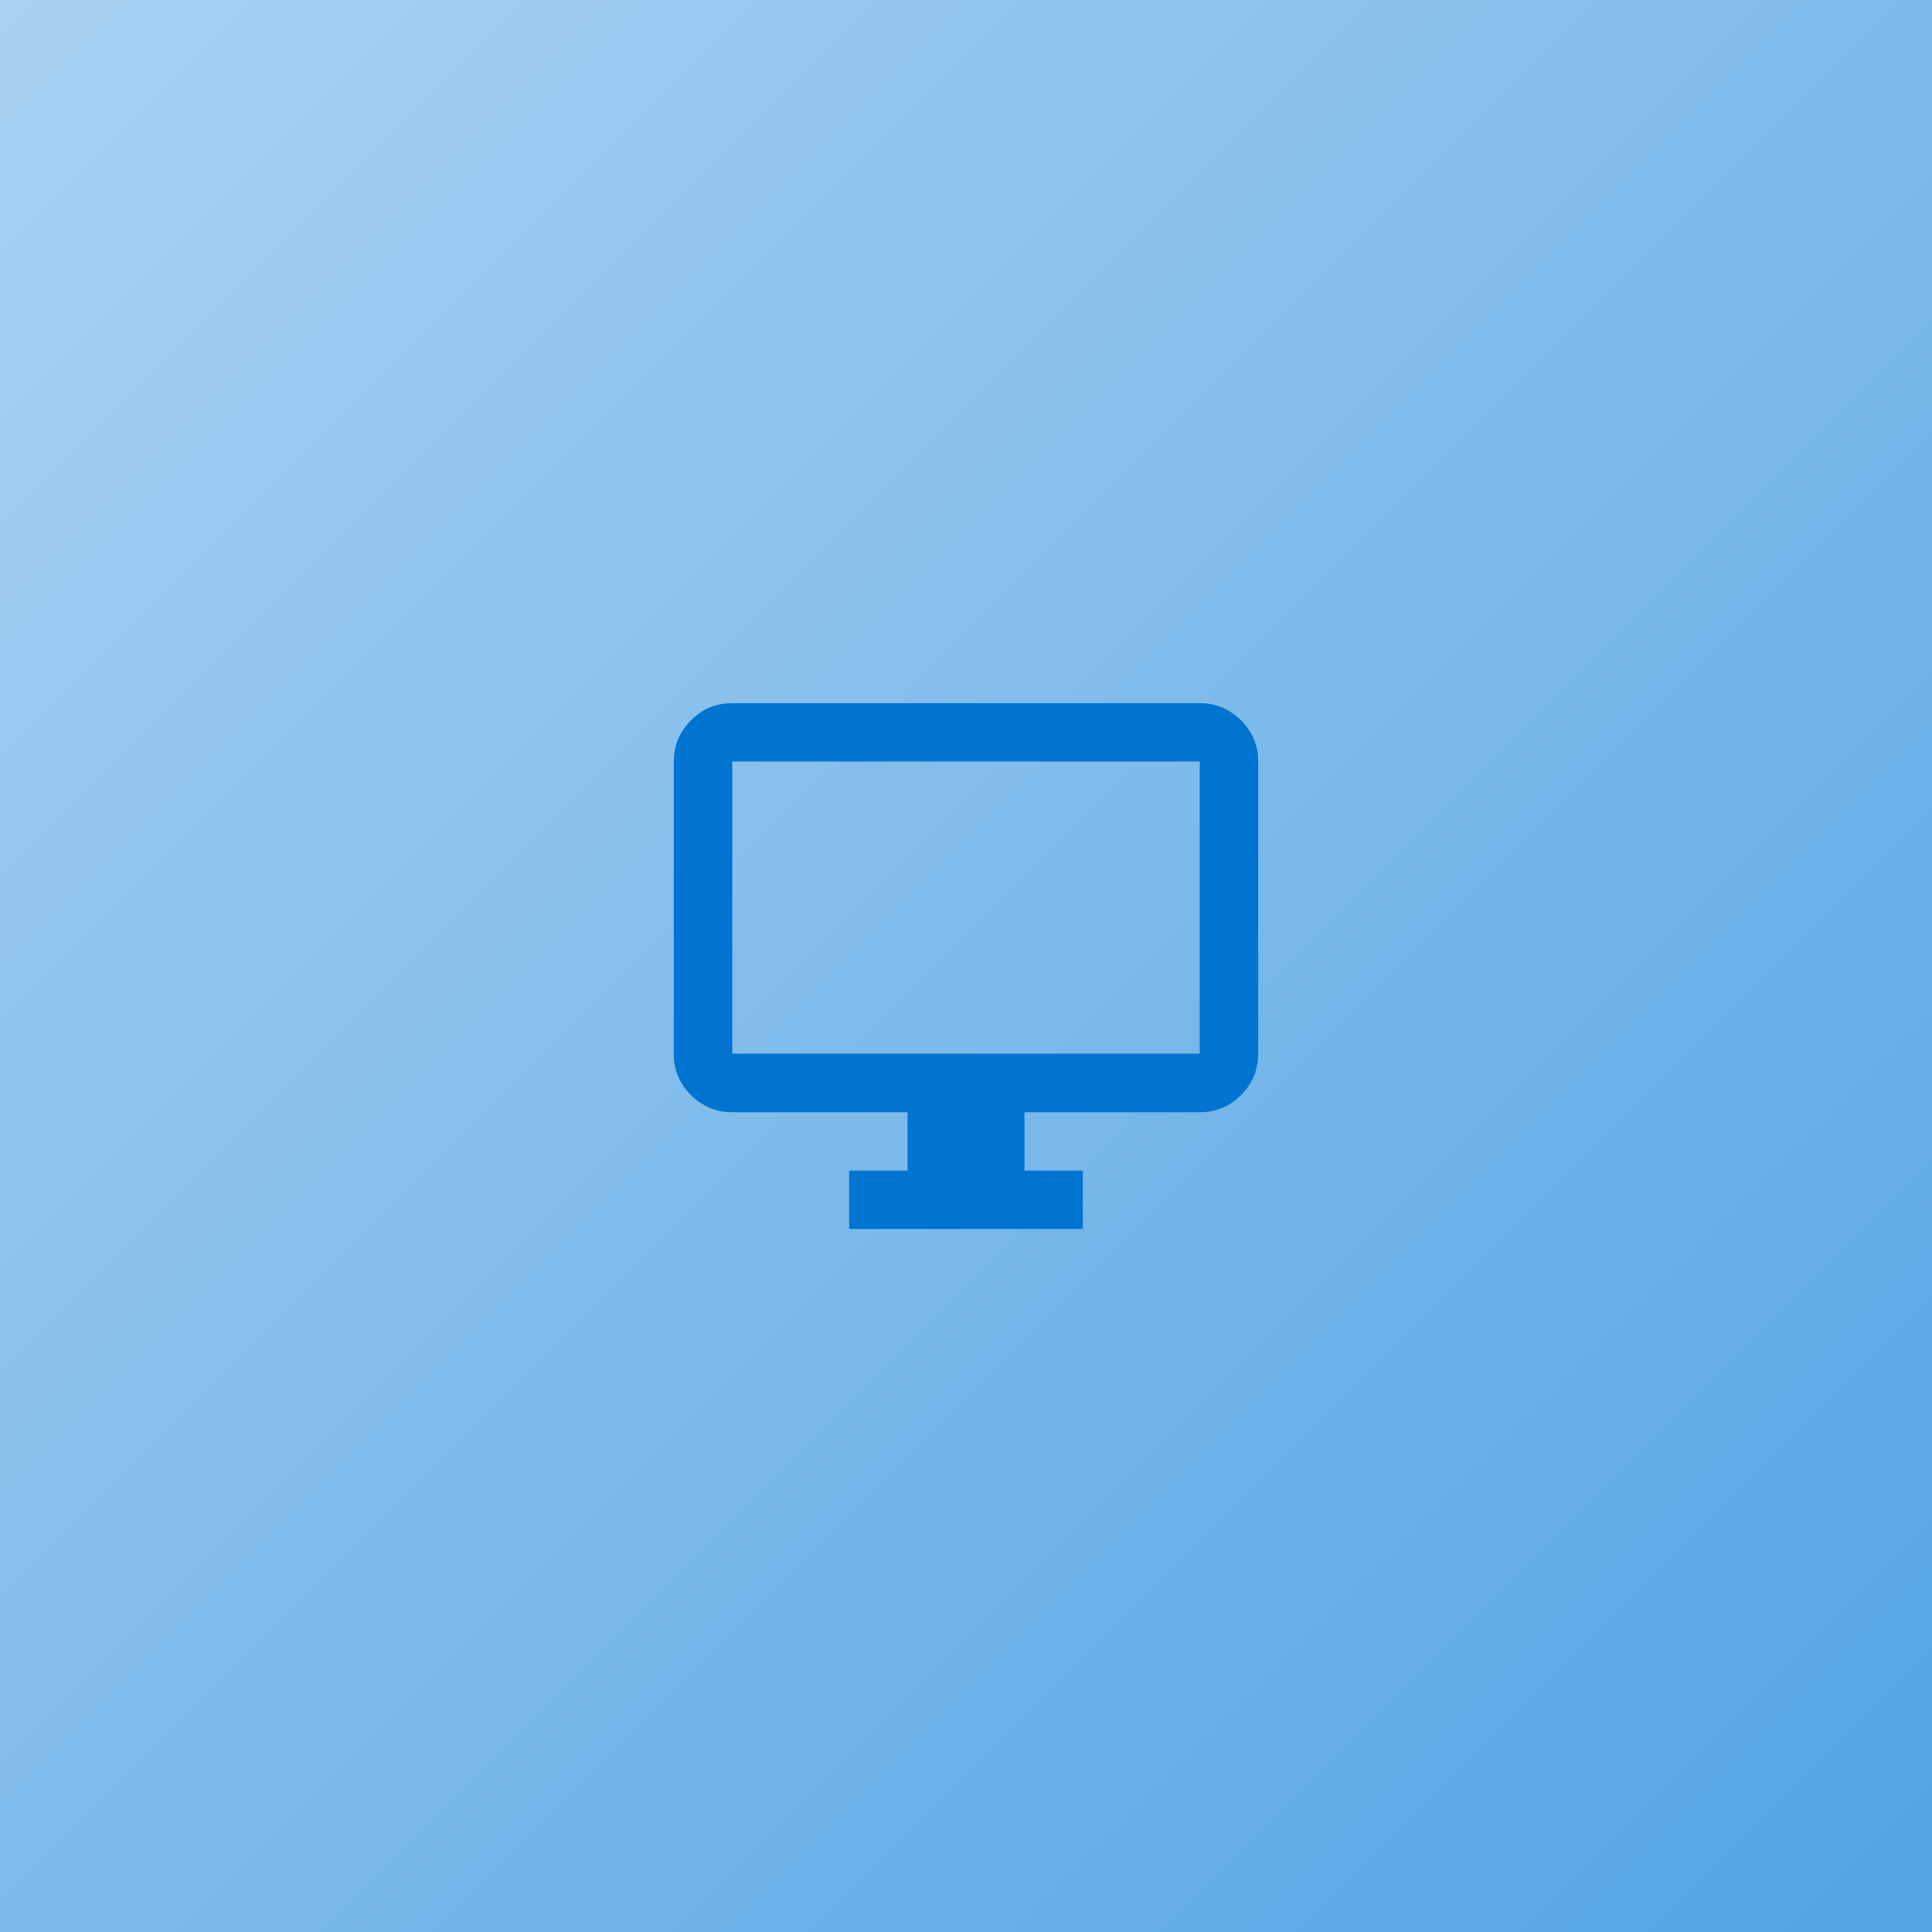
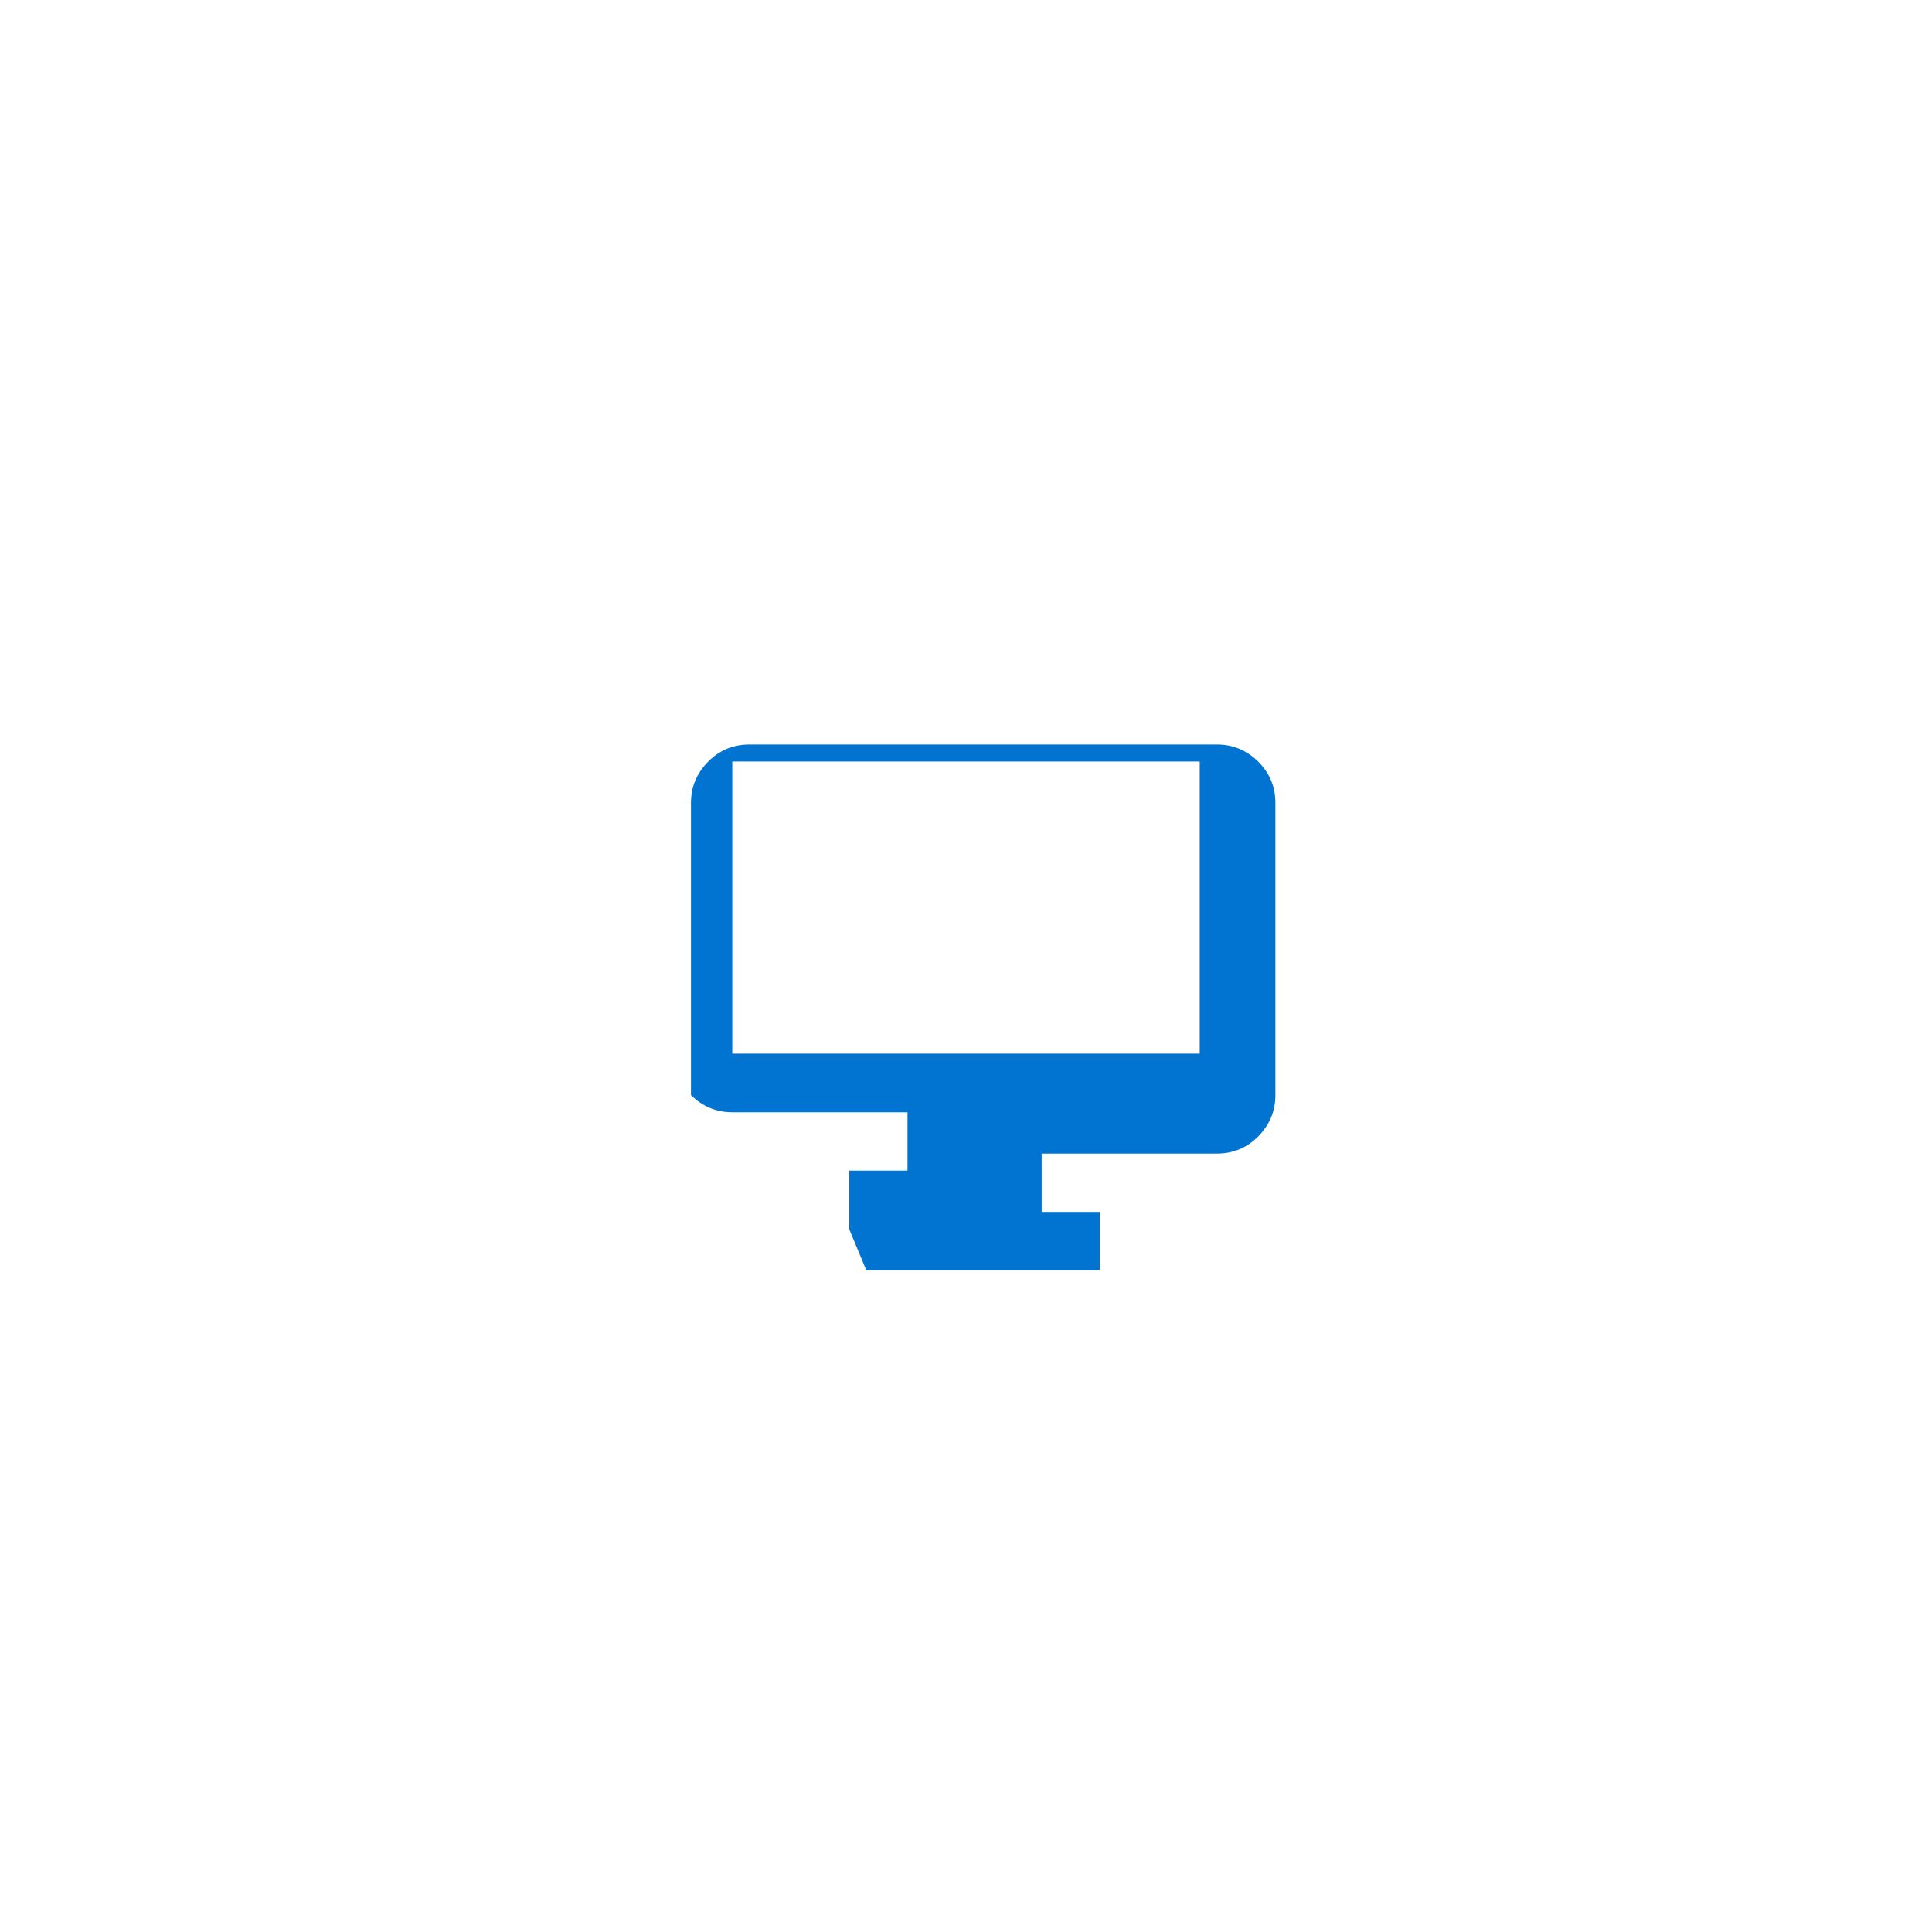
<svg xmlns="http://www.w3.org/2000/svg" id="Layer_3" data-name="Layer 3" viewBox="0 0 144 144">
  <defs>
    <style>
      .cls-1 {
        fill: #0074d0;
      }

      .cls-2 {
        fill: url(#linear-gradient);
      }
    </style>
    <linearGradient id="linear-gradient" x1="-7.75" y1="-7.75" x2="152.35" y2="152.35" gradientTransform="translate(0 144) rotate(-90)" gradientUnits="userSpaceOnUse">
      <stop offset="0" stop-color="#aed4f2" />
      <stop offset="1" stop-color="#4da1e3" />
    </linearGradient>
  </defs>
-   <rect class="cls-2" x="-6.14" y="-12.1" width="156.28" height="168.19" rx="3.93" ry="3.93" transform="translate(144 0) rotate(90)" />
-   <path class="cls-1" d="M63.29,91.6v-4.35h4.35v-4.35h-13.06c-1.2,0-2.22-.43-3.08-1.28s-1.28-1.88-1.28-3.08v-21.77c0-1.2.43-2.22,1.28-3.08s1.88-1.28,3.08-1.28h34.84c1.2,0,2.22.43,3.08,1.28s1.28,1.88,1.28,3.08v21.77c0,1.2-.43,2.22-1.28,3.08s-1.88,1.28-3.08,1.28h-13.06v4.35h4.35v4.35h-17.42ZM54.58,78.53h34.84v-21.77h-34.84v21.77ZM54.58,78.53v-21.77,21.77Z" />
+   <path class="cls-1" d="M63.29,91.6v-4.35h4.35v-4.35h-13.06c-1.2,0-2.22-.43-3.08-1.28v-21.77c0-1.2.43-2.22,1.28-3.08s1.88-1.28,3.08-1.28h34.84c1.2,0,2.22.43,3.08,1.28s1.28,1.88,1.28,3.08v21.77c0,1.2-.43,2.22-1.28,3.08s-1.88,1.28-3.08,1.28h-13.06v4.35h4.35v4.35h-17.42ZM54.58,78.53h34.84v-21.77h-34.84v21.77ZM54.58,78.53v-21.77,21.77Z" />
</svg>